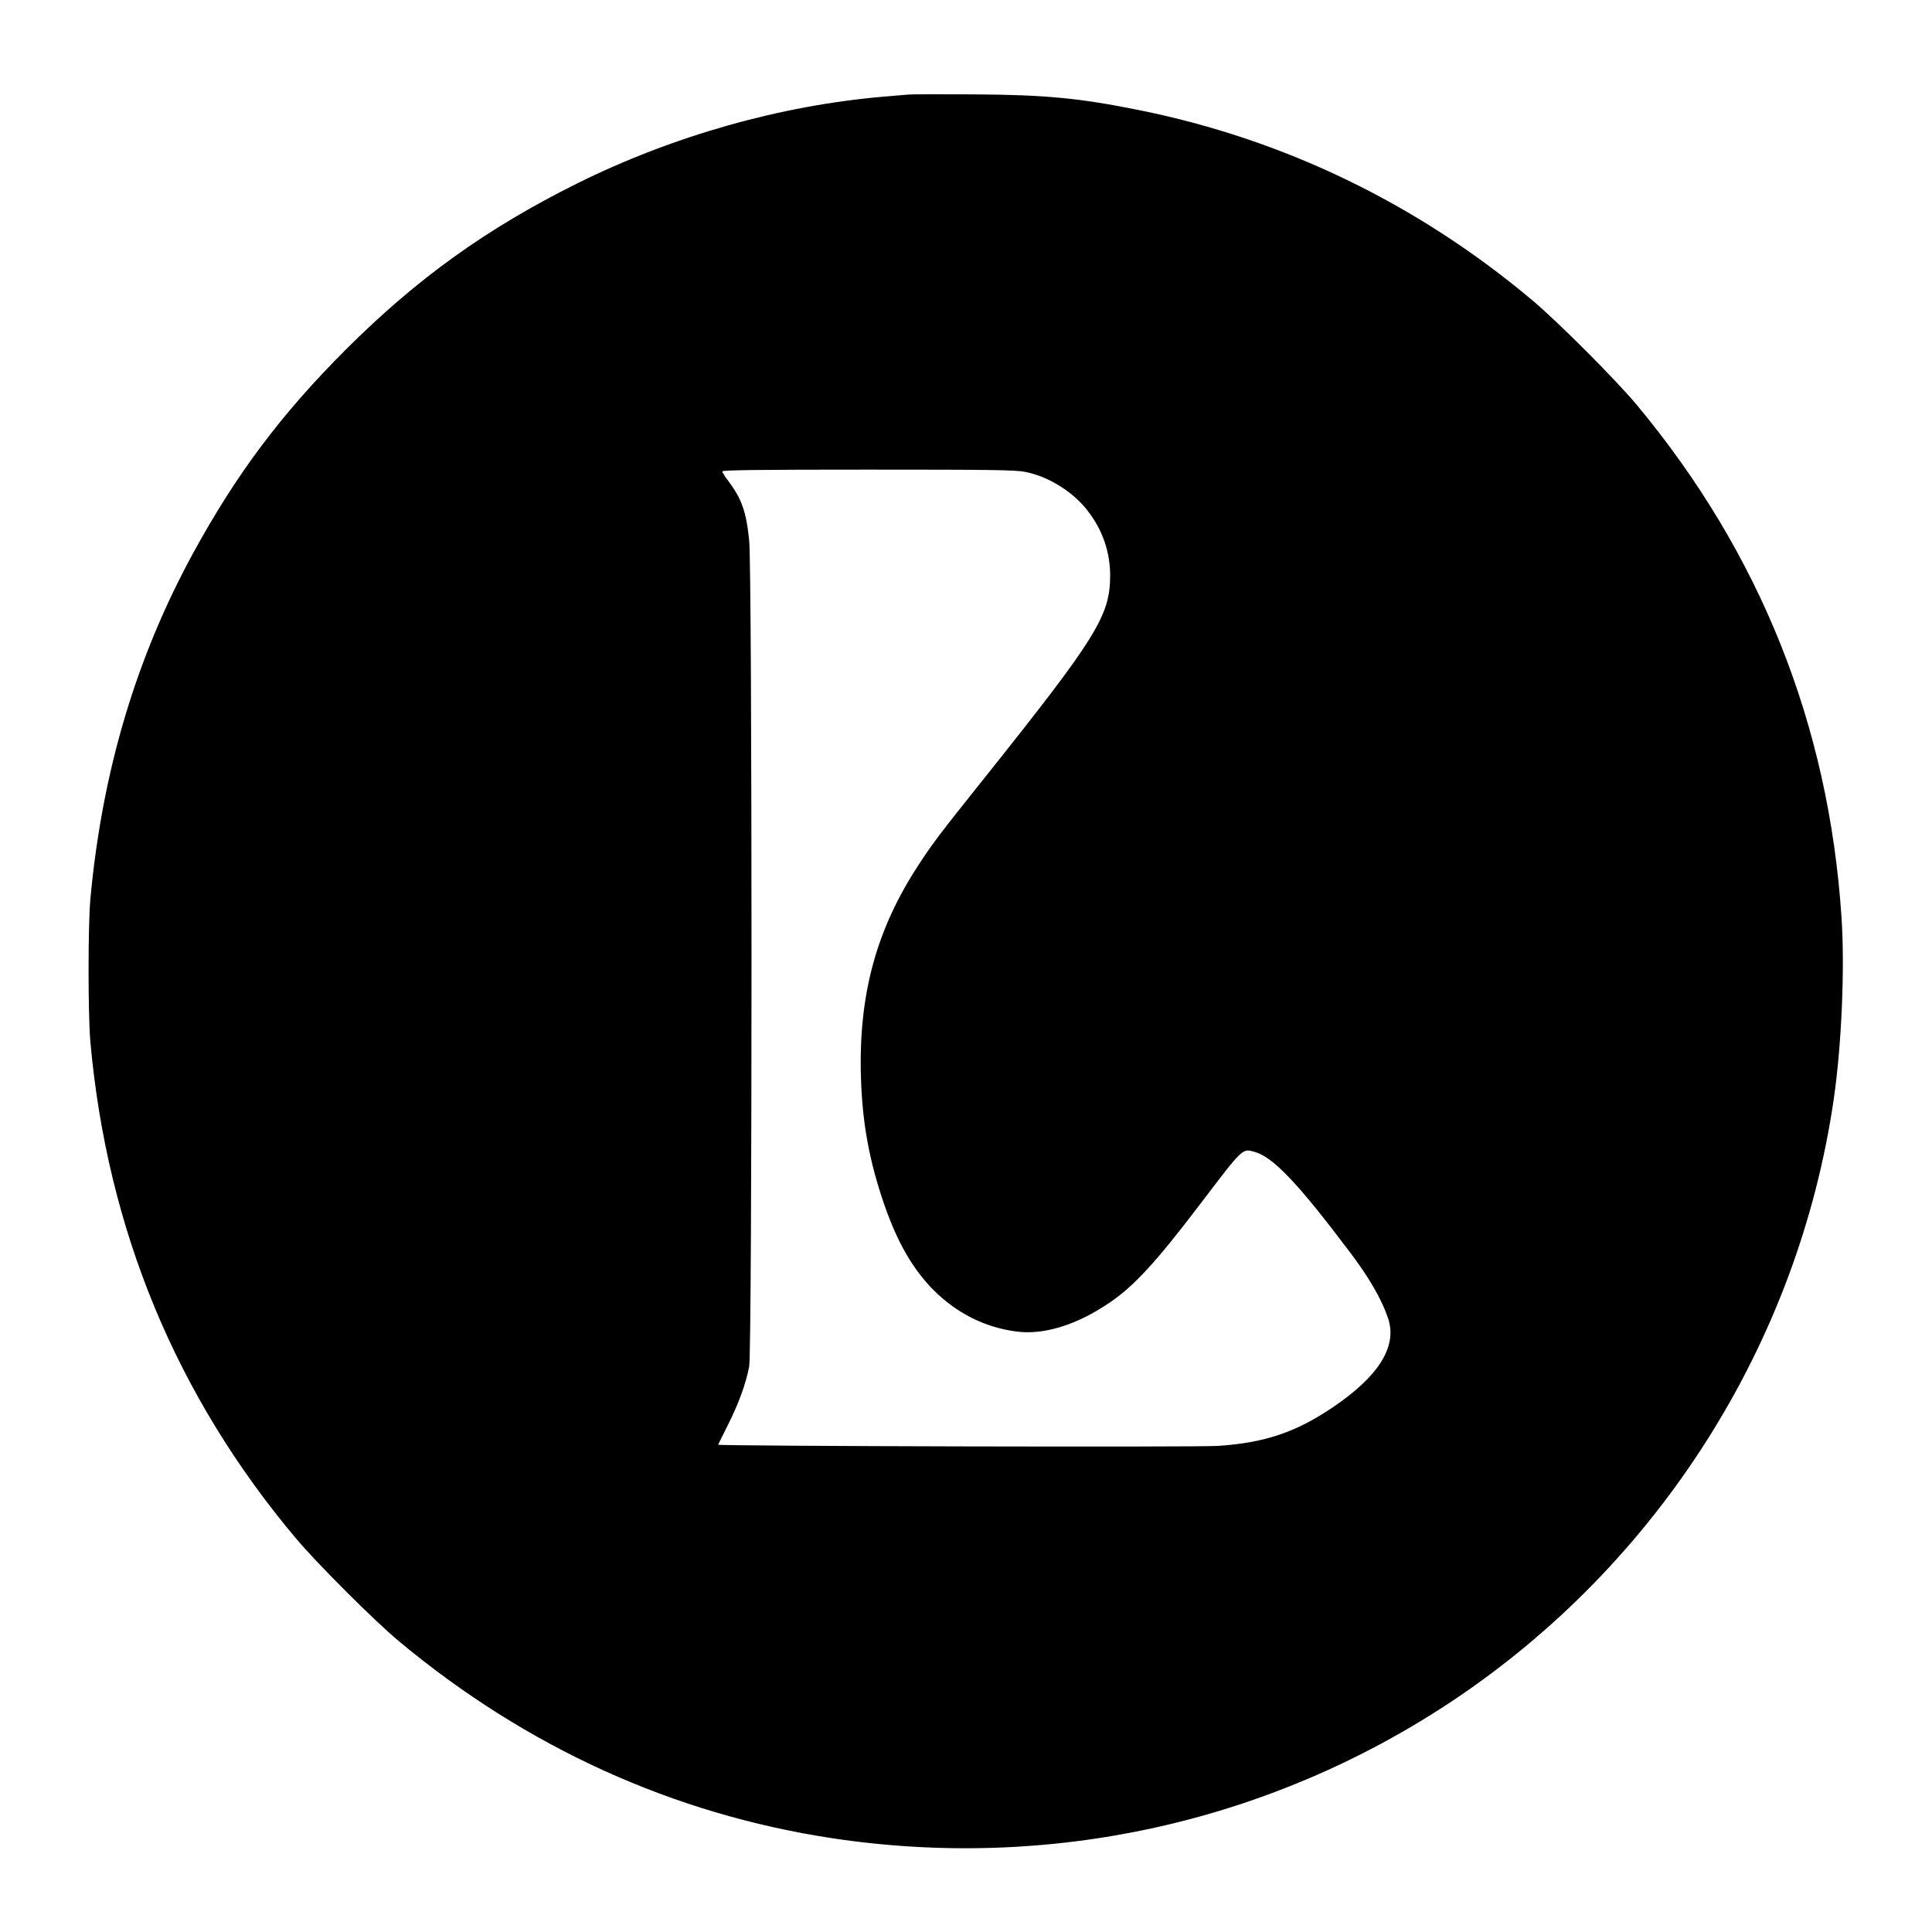
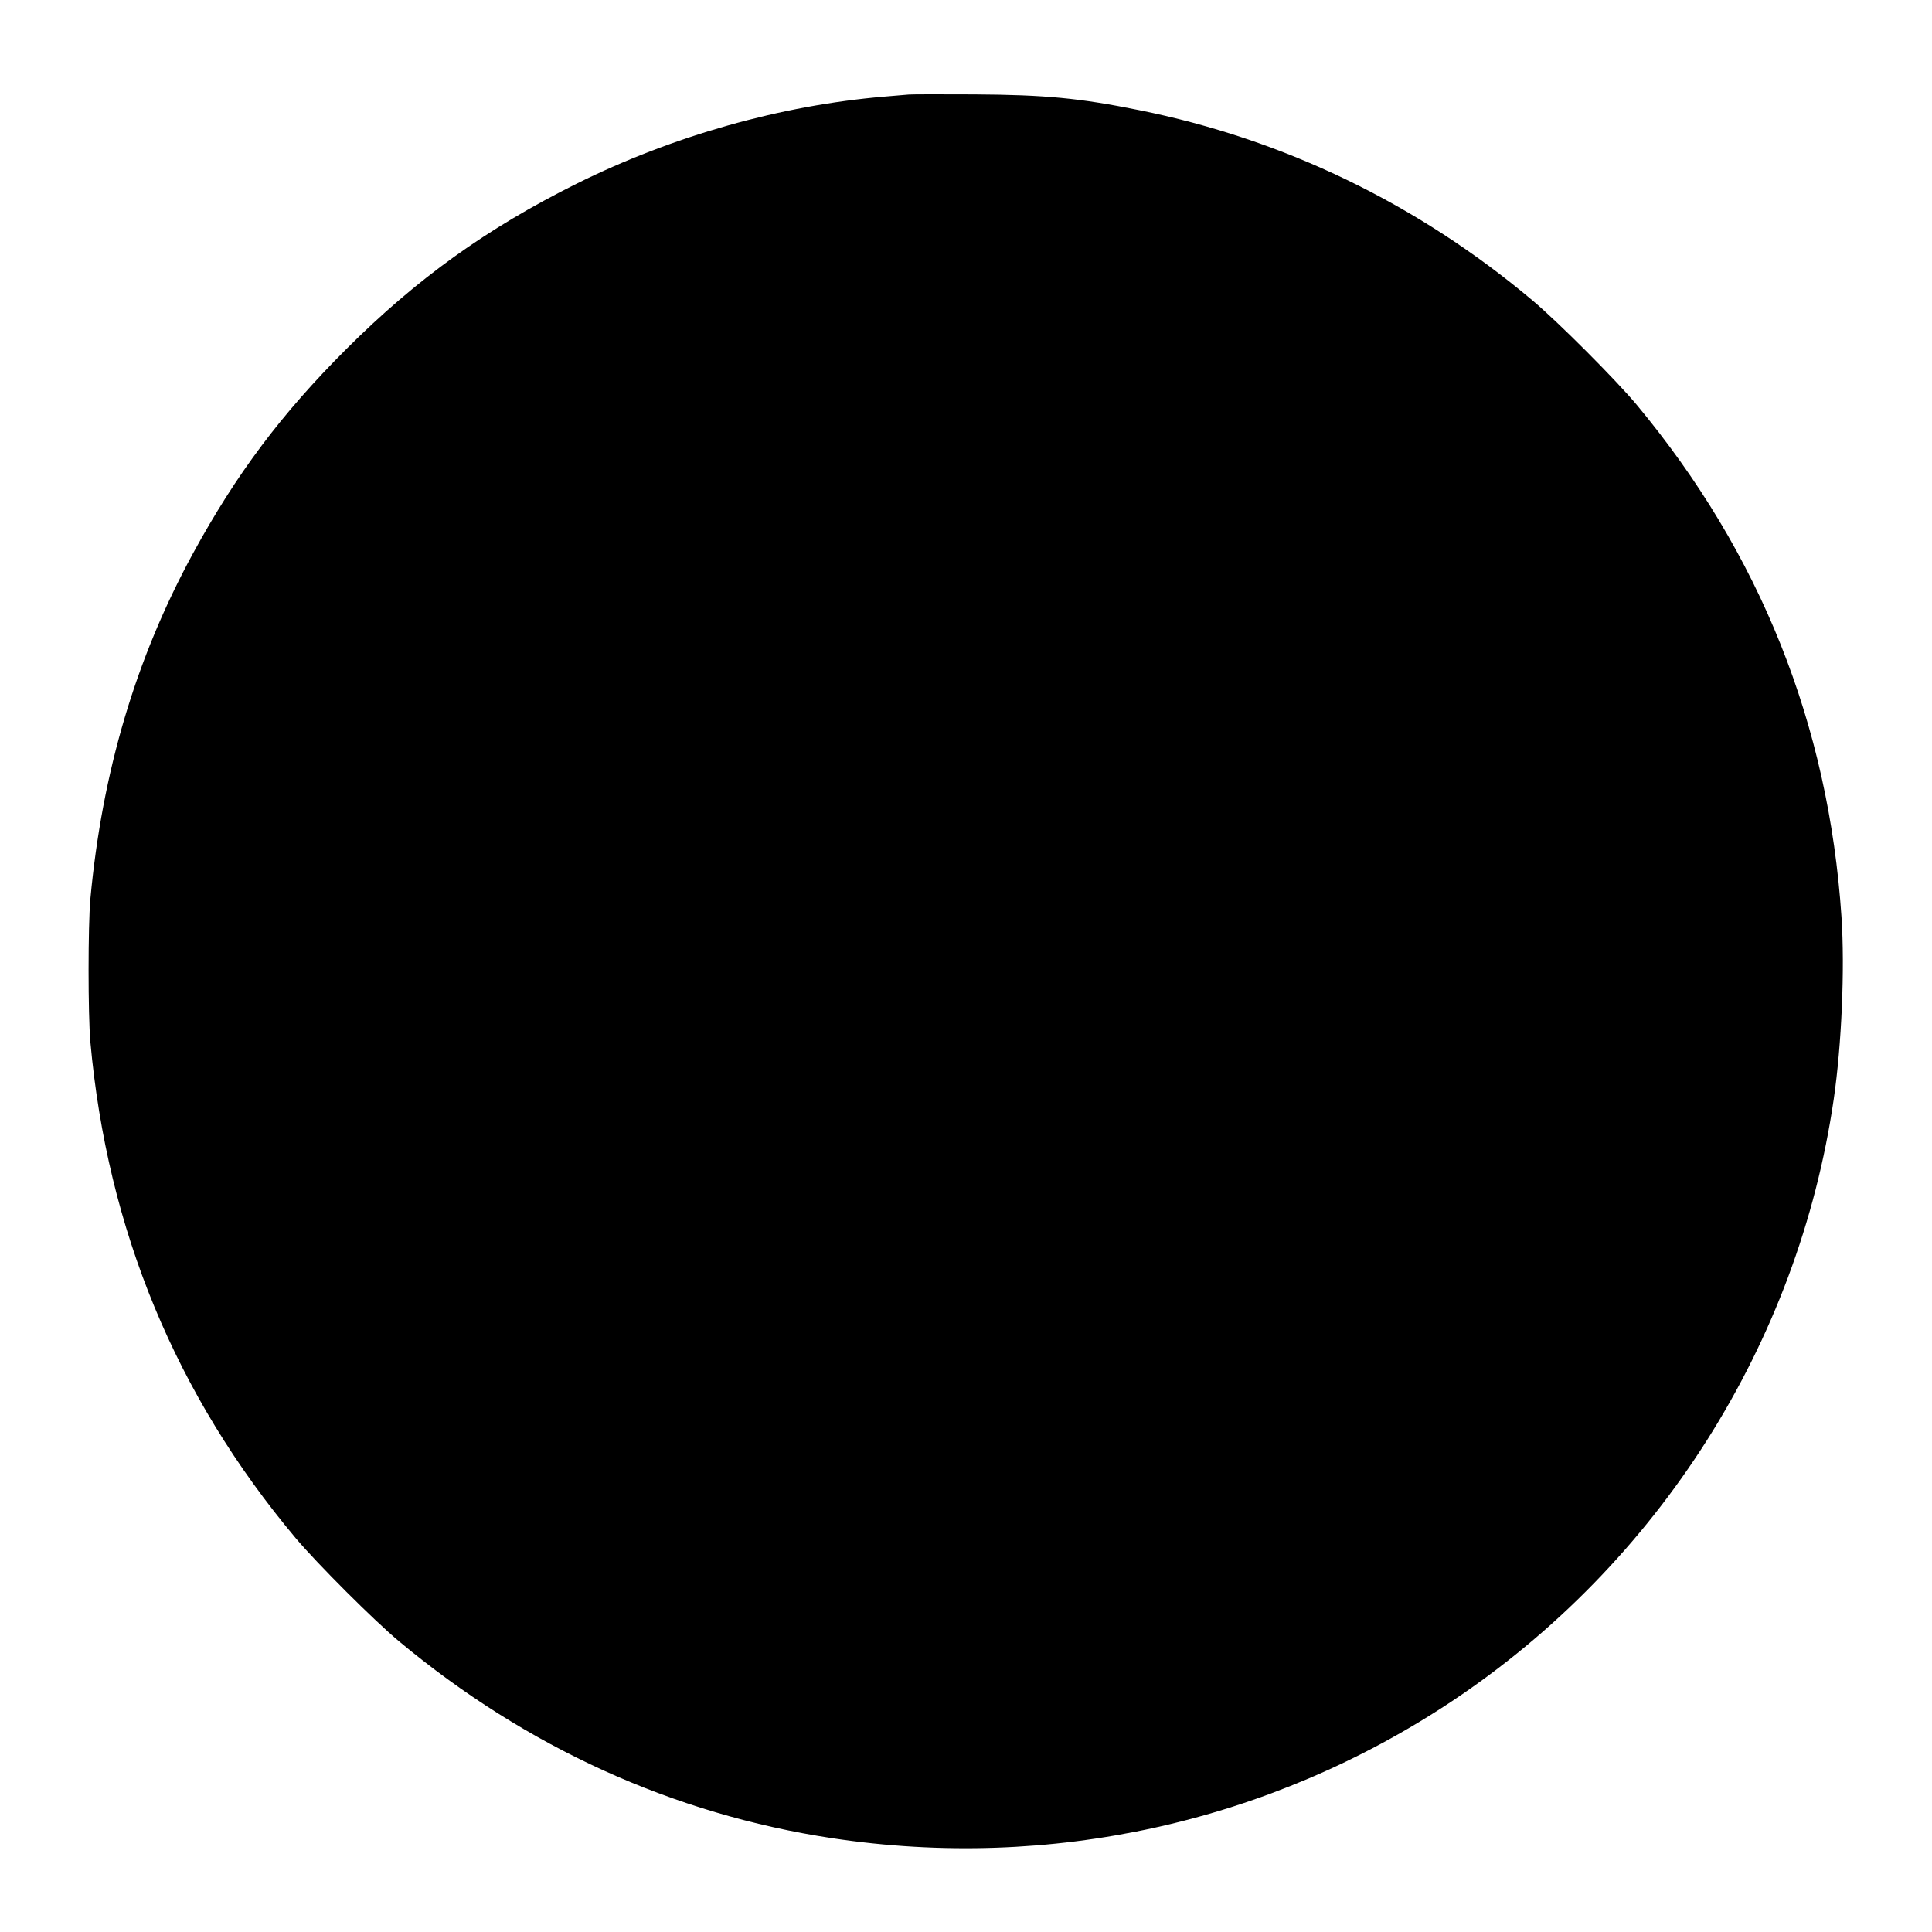
<svg xmlns="http://www.w3.org/2000/svg" version="1.0" width="1300pt" height="1300pt" viewBox="0 0 1300 1300" preserveAspectRatio="xMidYMid meet">
  <g transform="translate(0,1300) scale(0.1,-0.1)" fill="#000000" stroke="none">
-     <path d="M6115 12364 c-22 -2 -96 -8 -165 -14 -697 -59 -1424 -265 -2070 -586 -606 -302 -1074 -638 -1551 -1114 -436 -436 -738 -838 -1030 -1373 -385 -706 -612 -1471 -691 -2327 -16 -180 -16 -775 0 -960 114 -1264 575 -2379 1382 -3340 145 -172 527 -554 695 -694 858 -715 1846 -1163 2915 -1325 1466 -221 2941 105 4170 922 1389 925 2330 2407 2569 4052 53 364 75 878 52 1225 -86 1294 -547 2447 -1377 3445 -139 167 -530 559 -704 705 -772 649 -1671 1083 -2645 1279 -401 81 -629 103 -1110 106 -220 1 -418 1 -440 -1z m782 -2539 c154 -29 320 -132 418 -257 103 -131 155 -280 155 -442 -1 -268 -90 -413 -830 -1341 -318 -398 -360 -453 -460 -606 -284 -434 -403 -872 -387 -1424 9 -311 56 -567 157 -860 89 -257 193 -436 332 -576 156 -155 341 -249 553 -278 185 -26 408 42 630 193 165 111 317 277 613 667 287 377 280 371 362 349 125 -34 291 -208 642 -674 132 -174 215 -319 258 -446 64 -190 -63 -393 -380 -605 -246 -164 -449 -232 -760 -254 -136 -10 -3373 -2 -3368 8 2 3 33 67 70 141 70 141 116 266 139 385 21 103 21 5365 0 5560 -20 194 -51 280 -142 401 -22 28 -39 56 -39 62 0 9 244 12 979 12 828 0 991 -2 1058 -15z" />
+     <path d="M6115 12364 c-22 -2 -96 -8 -165 -14 -697 -59 -1424 -265 -2070 -586 -606 -302 -1074 -638 -1551 -1114 -436 -436 -738 -838 -1030 -1373 -385 -706 -612 -1471 -691 -2327 -16 -180 -16 -775 0 -960 114 -1264 575 -2379 1382 -3340 145 -172 527 -554 695 -694 858 -715 1846 -1163 2915 -1325 1466 -221 2941 105 4170 922 1389 925 2330 2407 2569 4052 53 364 75 878 52 1225 -86 1294 -547 2447 -1377 3445 -139 167 -530 559 -704 705 -772 649 -1671 1083 -2645 1279 -401 81 -629 103 -1110 106 -220 1 -418 1 -440 -1z m782 -2539 z" />
  </g>
</svg>